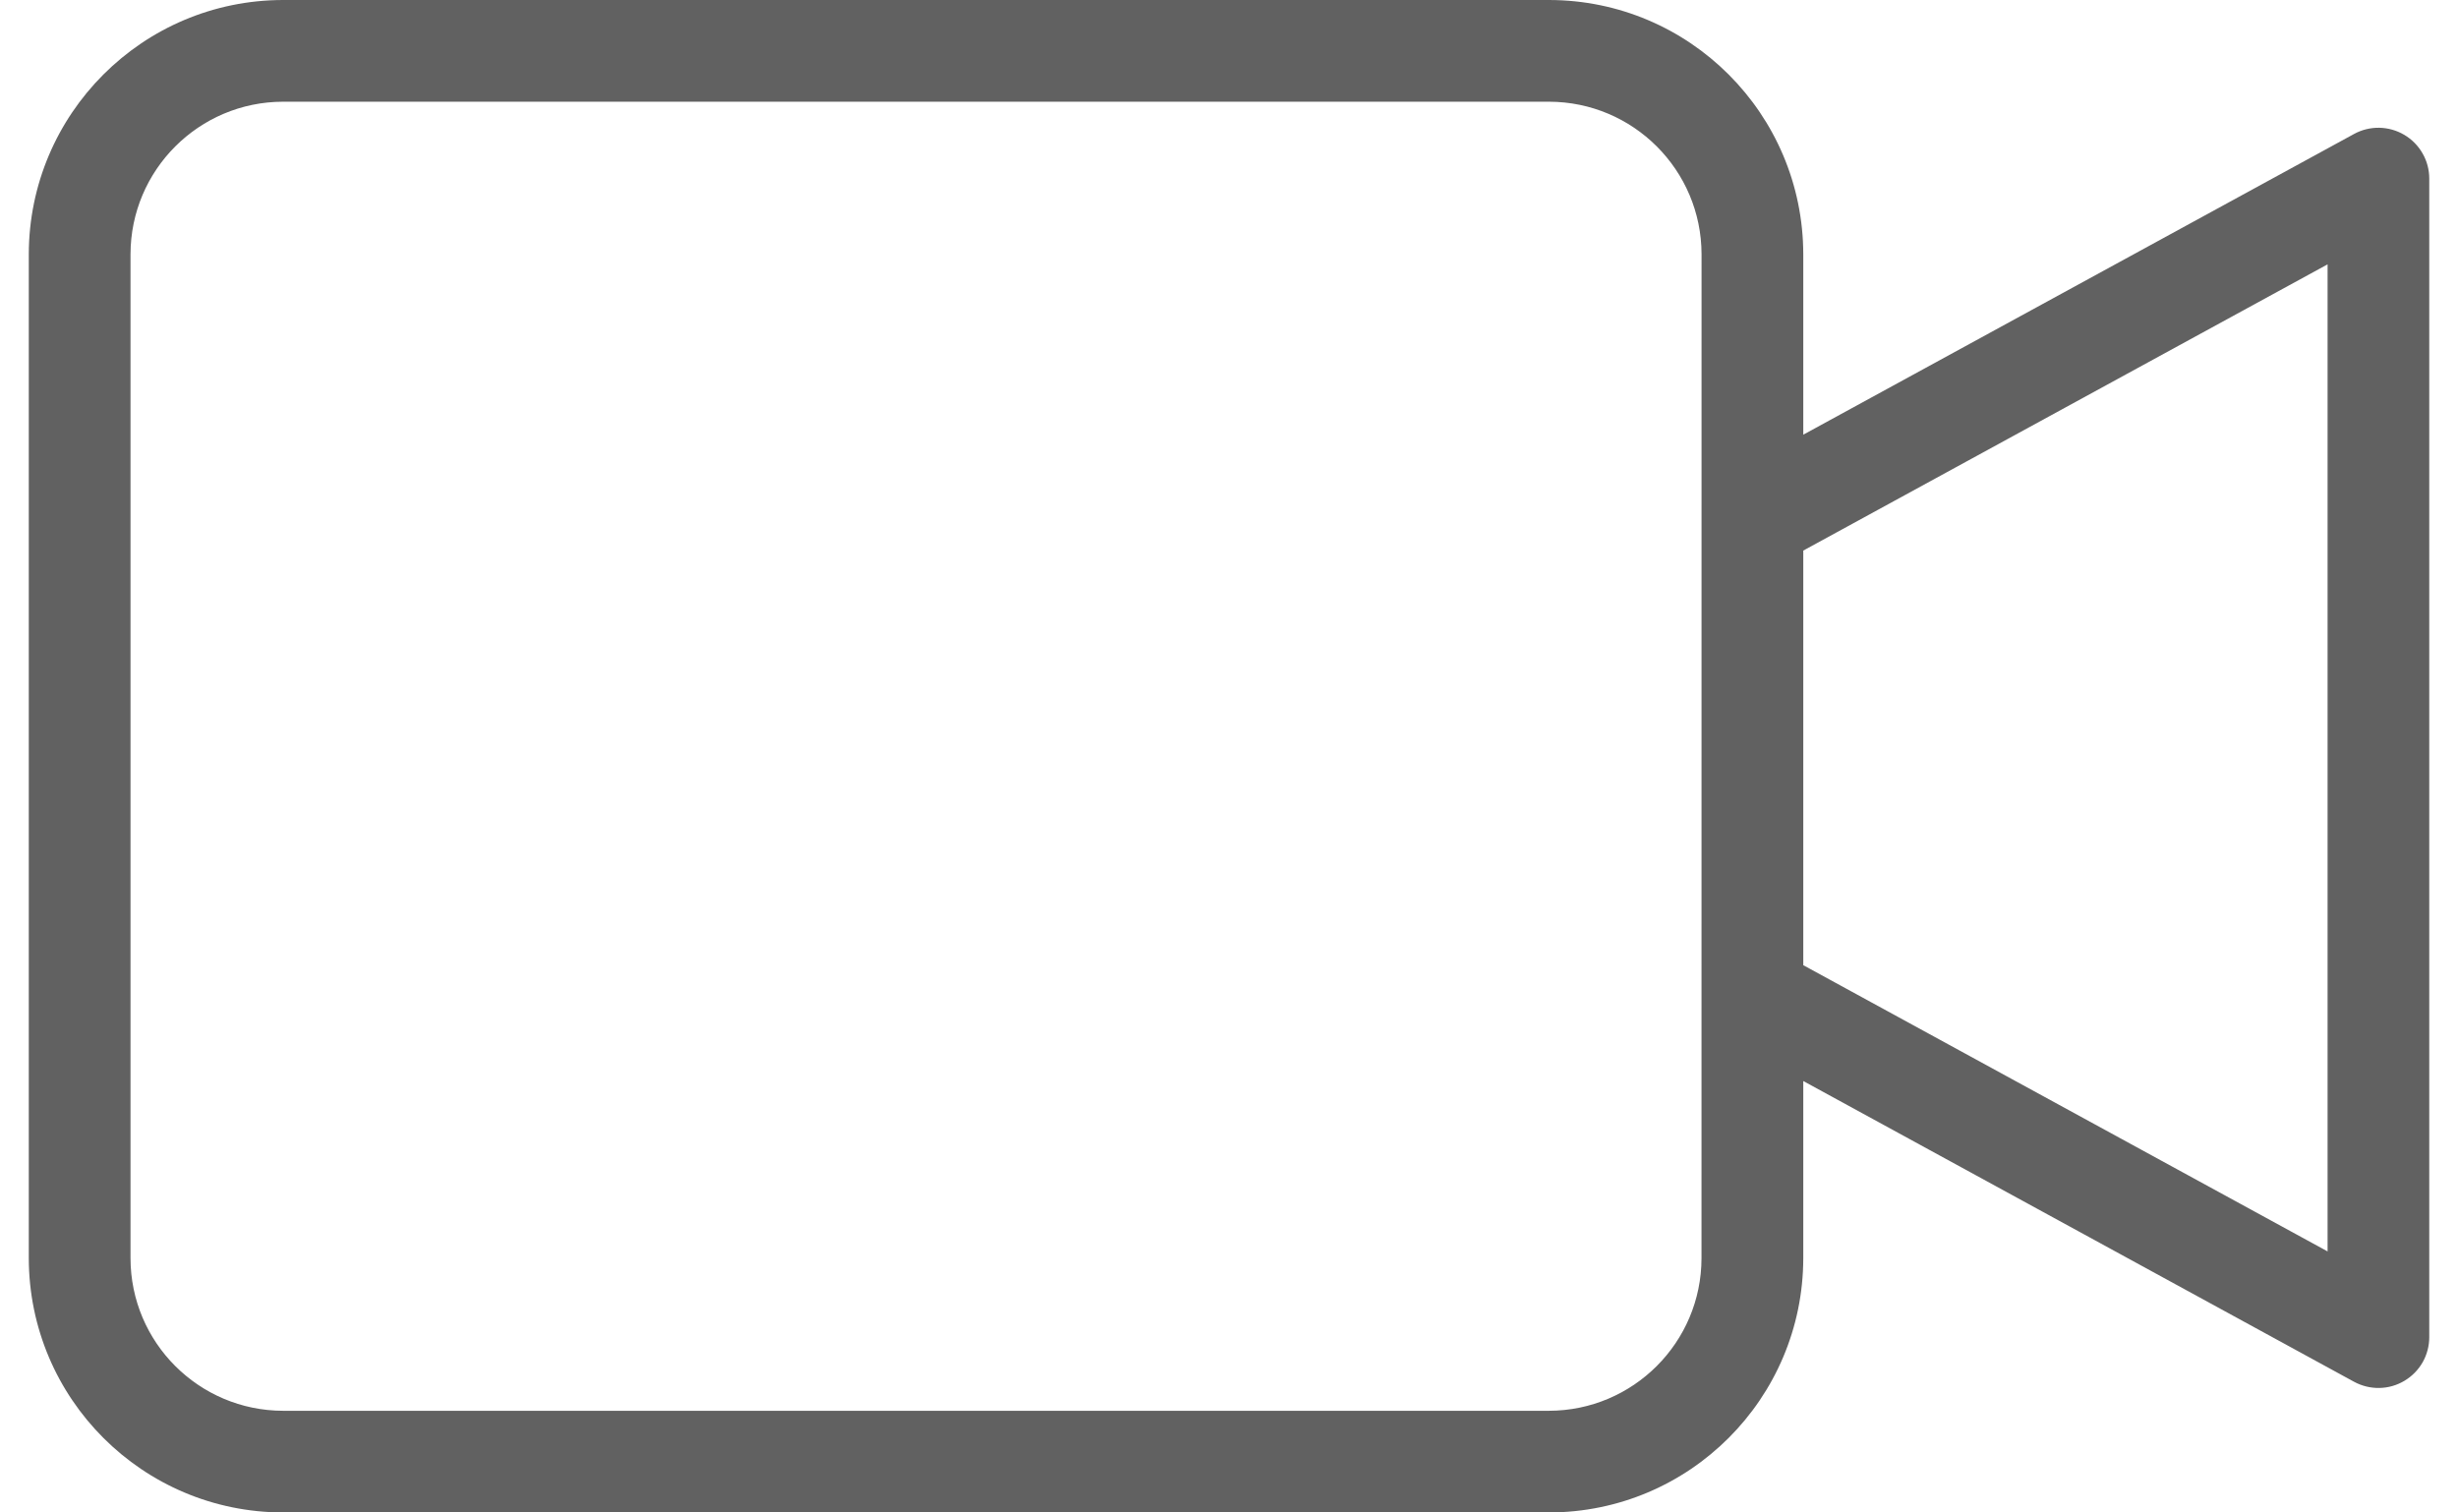
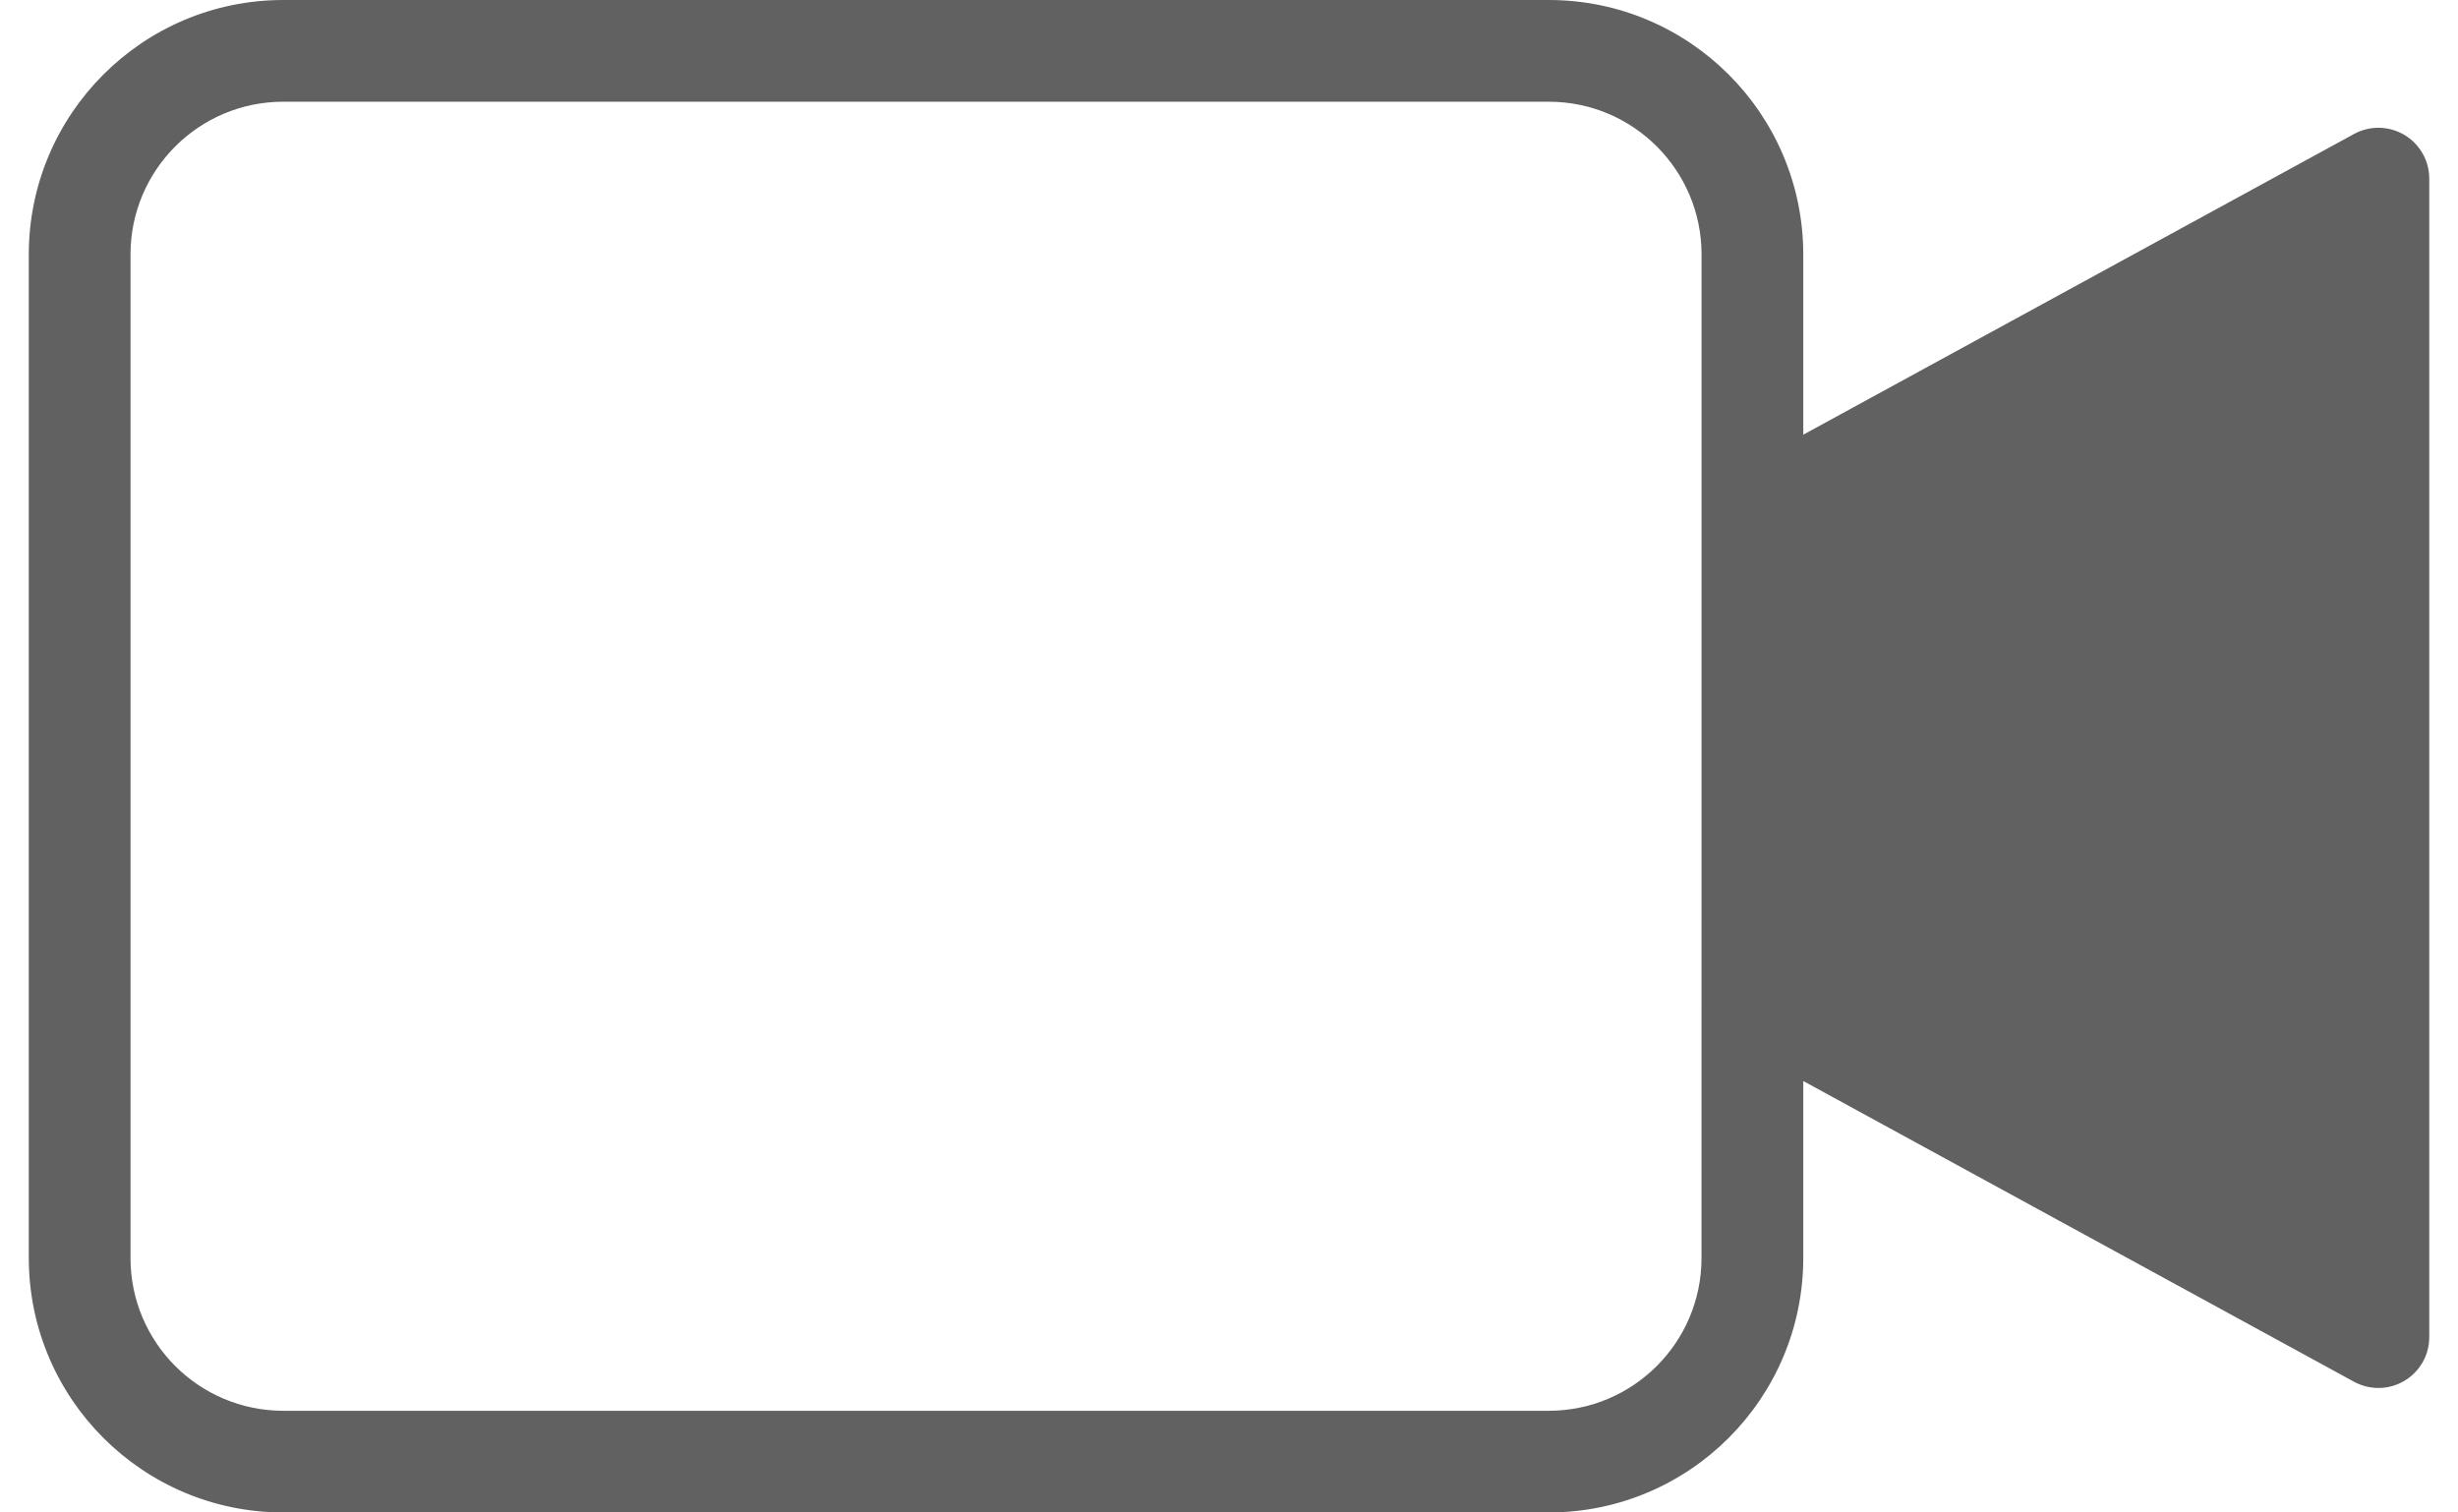
<svg xmlns="http://www.w3.org/2000/svg" width="52" height="32" viewBox="0 0 52 32" fill="none">
-   <path d="M50.865 2.854C50.705 2.759 50.522 2.707 50.336 2.703C50.149 2.7 49.964 2.745 49.8 2.835L38.149 9.197V5.38C38.145 2.41 35.739 0.003 32.769 0H5.989C3.019 0.003 0.613 2.41 0.609 5.38V26.62C0.613 29.59 3.019 31.997 5.989 32H32.769C35.739 31.997 38.145 29.59 38.149 26.62V22.872L49.801 29.235C49.965 29.324 50.149 29.369 50.336 29.366C50.522 29.363 50.705 29.311 50.866 29.215C51.026 29.12 51.159 28.985 51.252 28.823C51.344 28.66 51.392 28.477 51.392 28.29V3.779C51.392 3.592 51.344 3.409 51.251 3.247C51.159 3.085 51.026 2.949 50.865 2.854ZM35.996 26.621C35.994 28.403 34.55 29.846 32.768 29.849H5.989C4.207 29.846 2.763 28.403 2.761 26.621V5.38C2.763 3.598 4.207 2.154 5.989 2.152H32.769C34.551 2.154 35.995 3.598 35.997 5.38L35.996 26.621ZM49.241 26.477L38.149 20.421V11.649L49.241 5.593V26.477Z" fill="#616161" />
+   <path d="M50.865 2.854C50.705 2.759 50.522 2.707 50.336 2.703C50.149 2.7 49.964 2.745 49.8 2.835L38.149 9.197V5.38C38.145 2.41 35.739 0.003 32.769 0H5.989C3.019 0.003 0.613 2.41 0.609 5.38V26.62C0.613 29.59 3.019 31.997 5.989 32H32.769C35.739 31.997 38.145 29.59 38.149 26.62V22.872L49.801 29.235C49.965 29.324 50.149 29.369 50.336 29.366C50.522 29.363 50.705 29.311 50.866 29.215C51.026 29.12 51.159 28.985 51.252 28.823C51.344 28.66 51.392 28.477 51.392 28.29V3.779C51.392 3.592 51.344 3.409 51.251 3.247C51.159 3.085 51.026 2.949 50.865 2.854ZM35.996 26.621C35.994 28.403 34.55 29.846 32.768 29.849H5.989C4.207 29.846 2.763 28.403 2.761 26.621V5.38C2.763 3.598 4.207 2.154 5.989 2.152H32.769C34.551 2.154 35.995 3.598 35.997 5.38L35.996 26.621ZM49.241 26.477V11.649L49.241 5.593V26.477Z" fill="#616161" />
</svg>